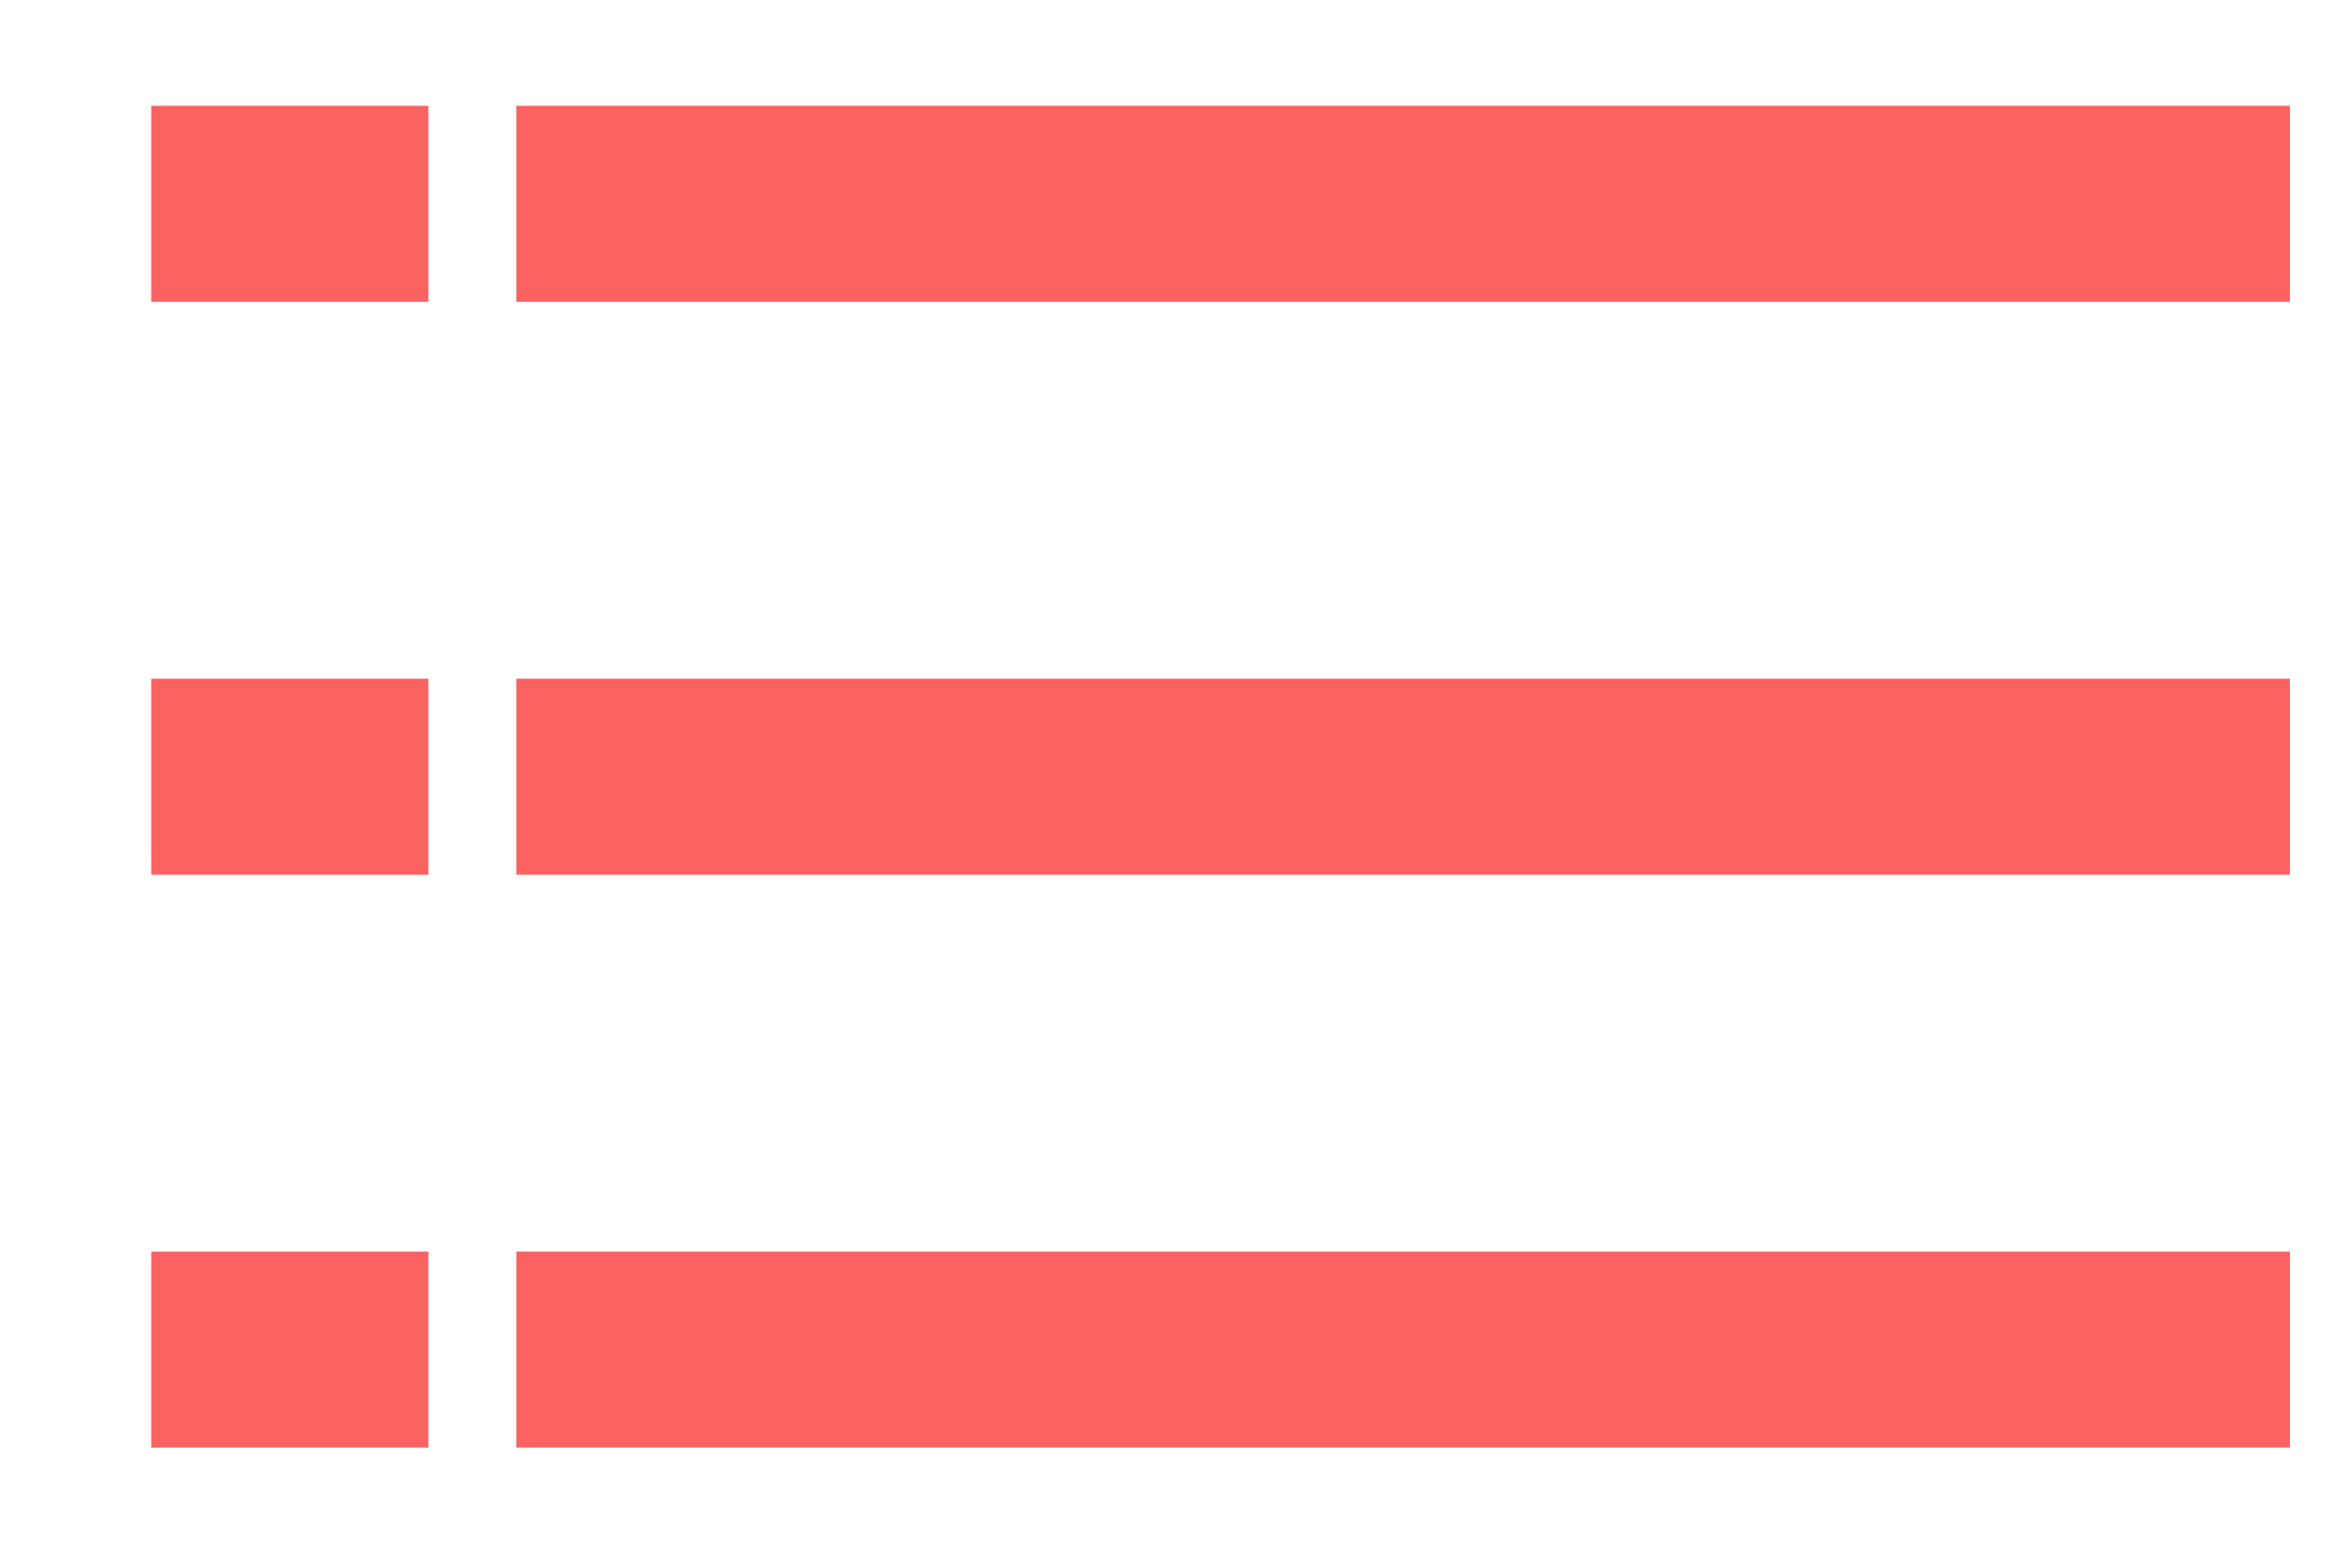
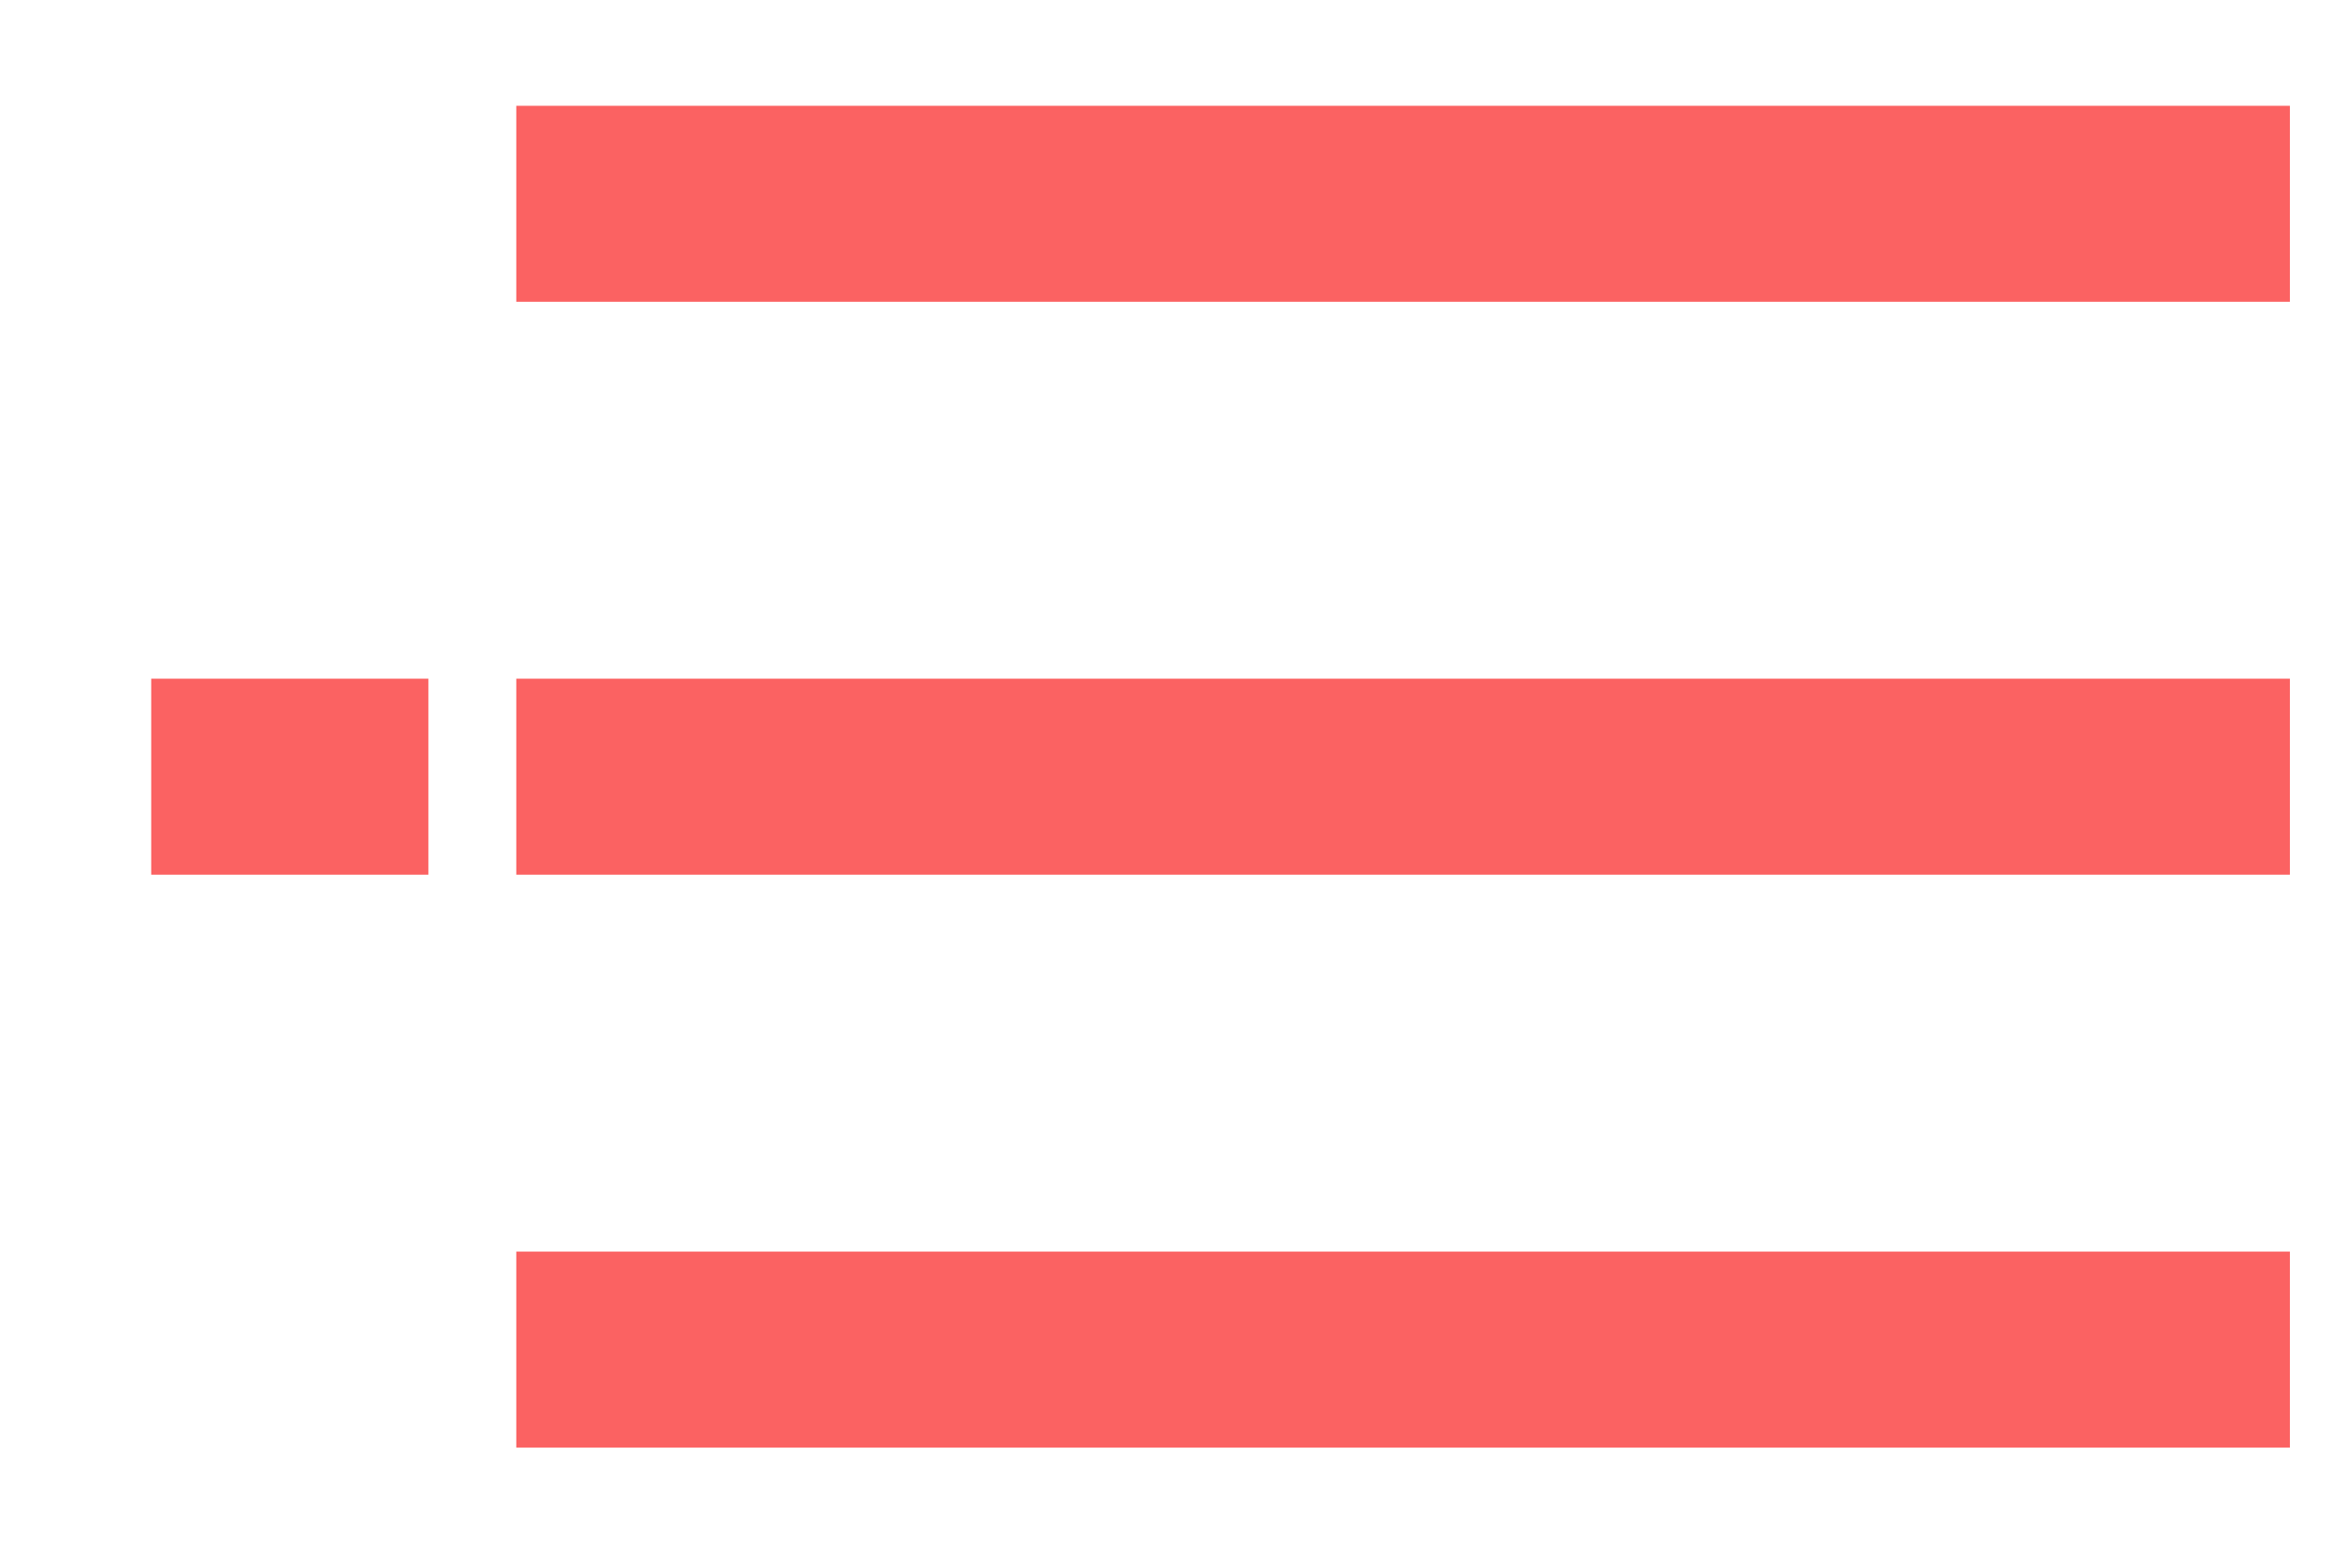
<svg xmlns="http://www.w3.org/2000/svg" width="100%" height="100%" viewBox="0 0 18 12" version="1.1" xml:space="preserve" style="fill-rule:evenodd;clip-rule:evenodd;stroke-linejoin:round;stroke-miterlimit:2;">
  <g transform="matrix(1,0,0,1,-867,-7)">
    <g transform="matrix(1,0,0,1.59,-0.925,737.577)">
      <g transform="matrix(0.755,0,0,0.629,217.184,-462.871)">
        <path d="M867.142,7.697L885.12,7.697L885.12,6.197L867.142,6.197L867.142,7.697Z" style="fill:rgb(251,98,98);" />
      </g>
      <g transform="matrix(0.038,0,0,0.629,836.85,-462.871)">
-         <path d="M848.217,7.697L904.045,7.697L904.045,6.197L848.217,6.197L848.217,7.697Z" style="fill:rgb(251,98,98);" />
-       </g>
+         </g>
      <g transform="matrix(0.755,0,0,0.629,217.184,-460.113)">
        <path d="M867.142,7.697L885.12,7.697L885.12,6.197L867.142,6.197L867.142,7.697Z" style="fill:rgb(251,98,98);" />
      </g>
      <g transform="matrix(0.038,0,0,0.629,836.85,-460.113)">
        <path d="M848.217,7.697L904.045,7.697L904.045,6.197L848.217,6.197L848.217,7.697Z" style="fill:rgb(251,98,98);" />
      </g>
      <g transform="matrix(0.755,0,0,0.629,217.184,-457.355)">
        <path d="M867.142,7.697L885.12,7.697L885.12,6.197L867.142,6.197L867.142,7.697Z" style="fill:rgb(251,98,98);" />
      </g>
      <g transform="matrix(0.038,0,0,0.629,836.85,-457.355)">
-         <path d="M848.217,7.697L904.045,7.697L904.045,6.197L848.217,6.197L848.217,7.697Z" style="fill:rgb(251,98,98);" />
-       </g>
+         </g>
    </g>
  </g>
</svg>